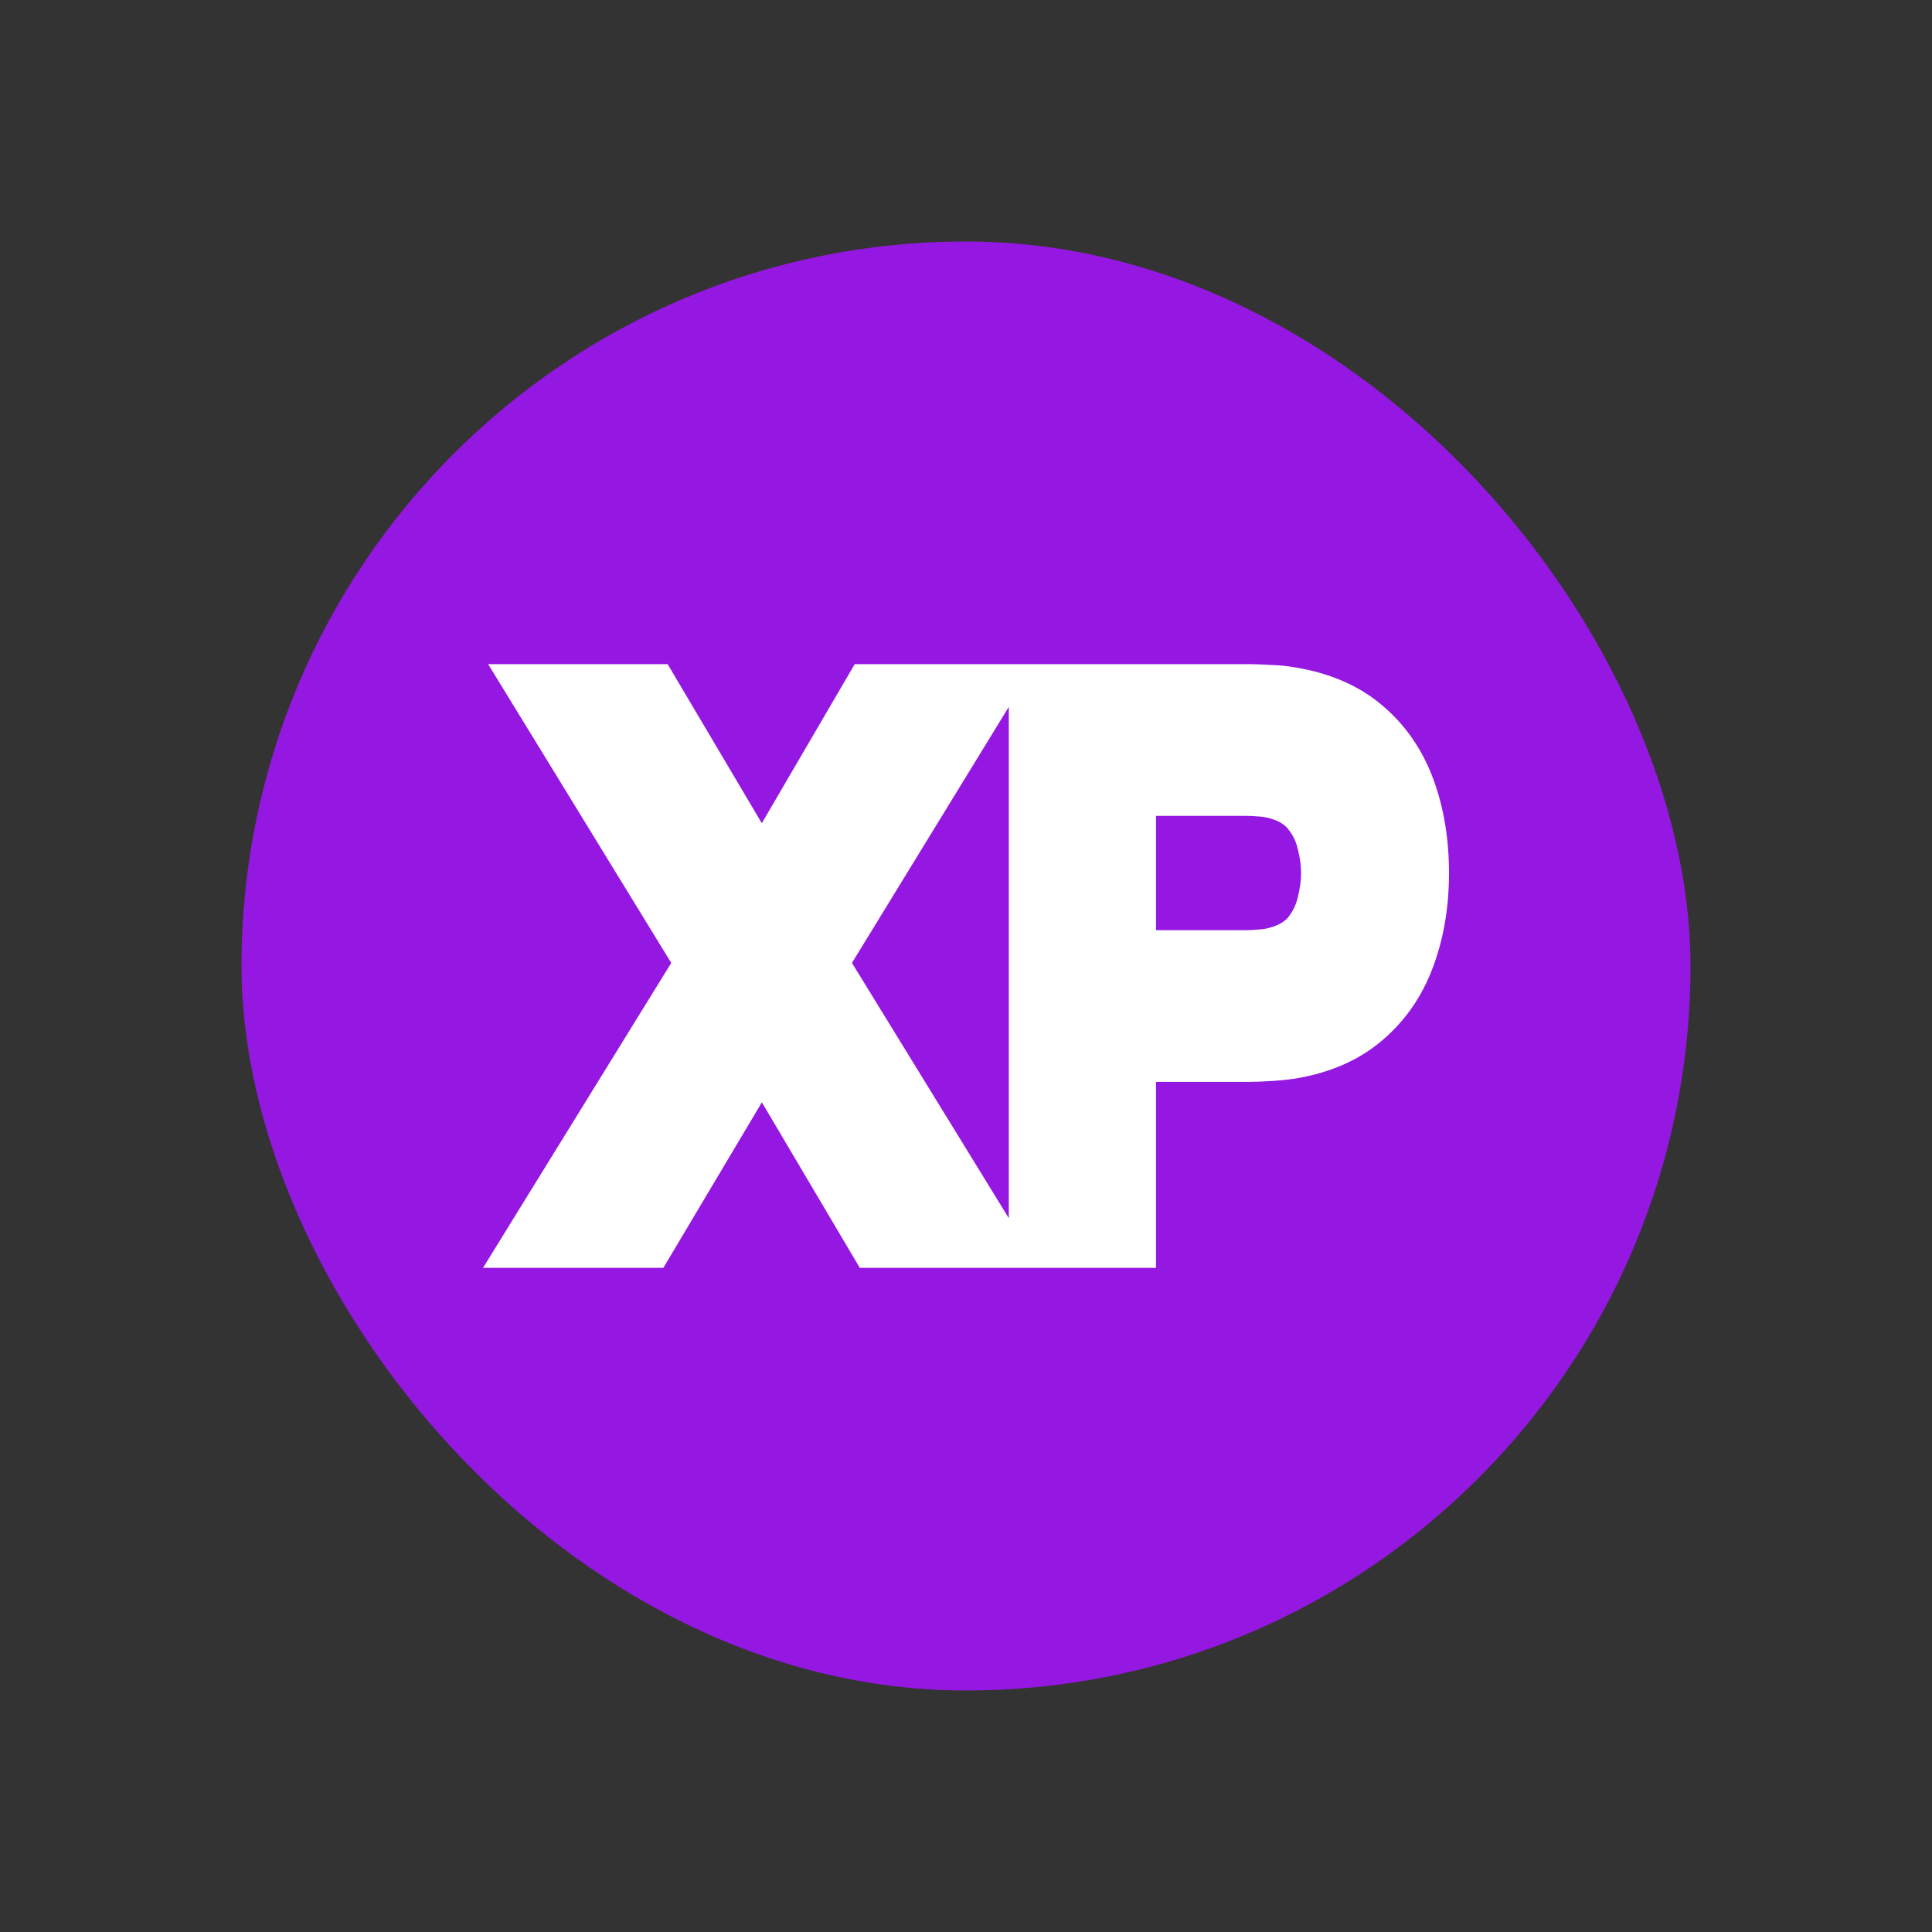
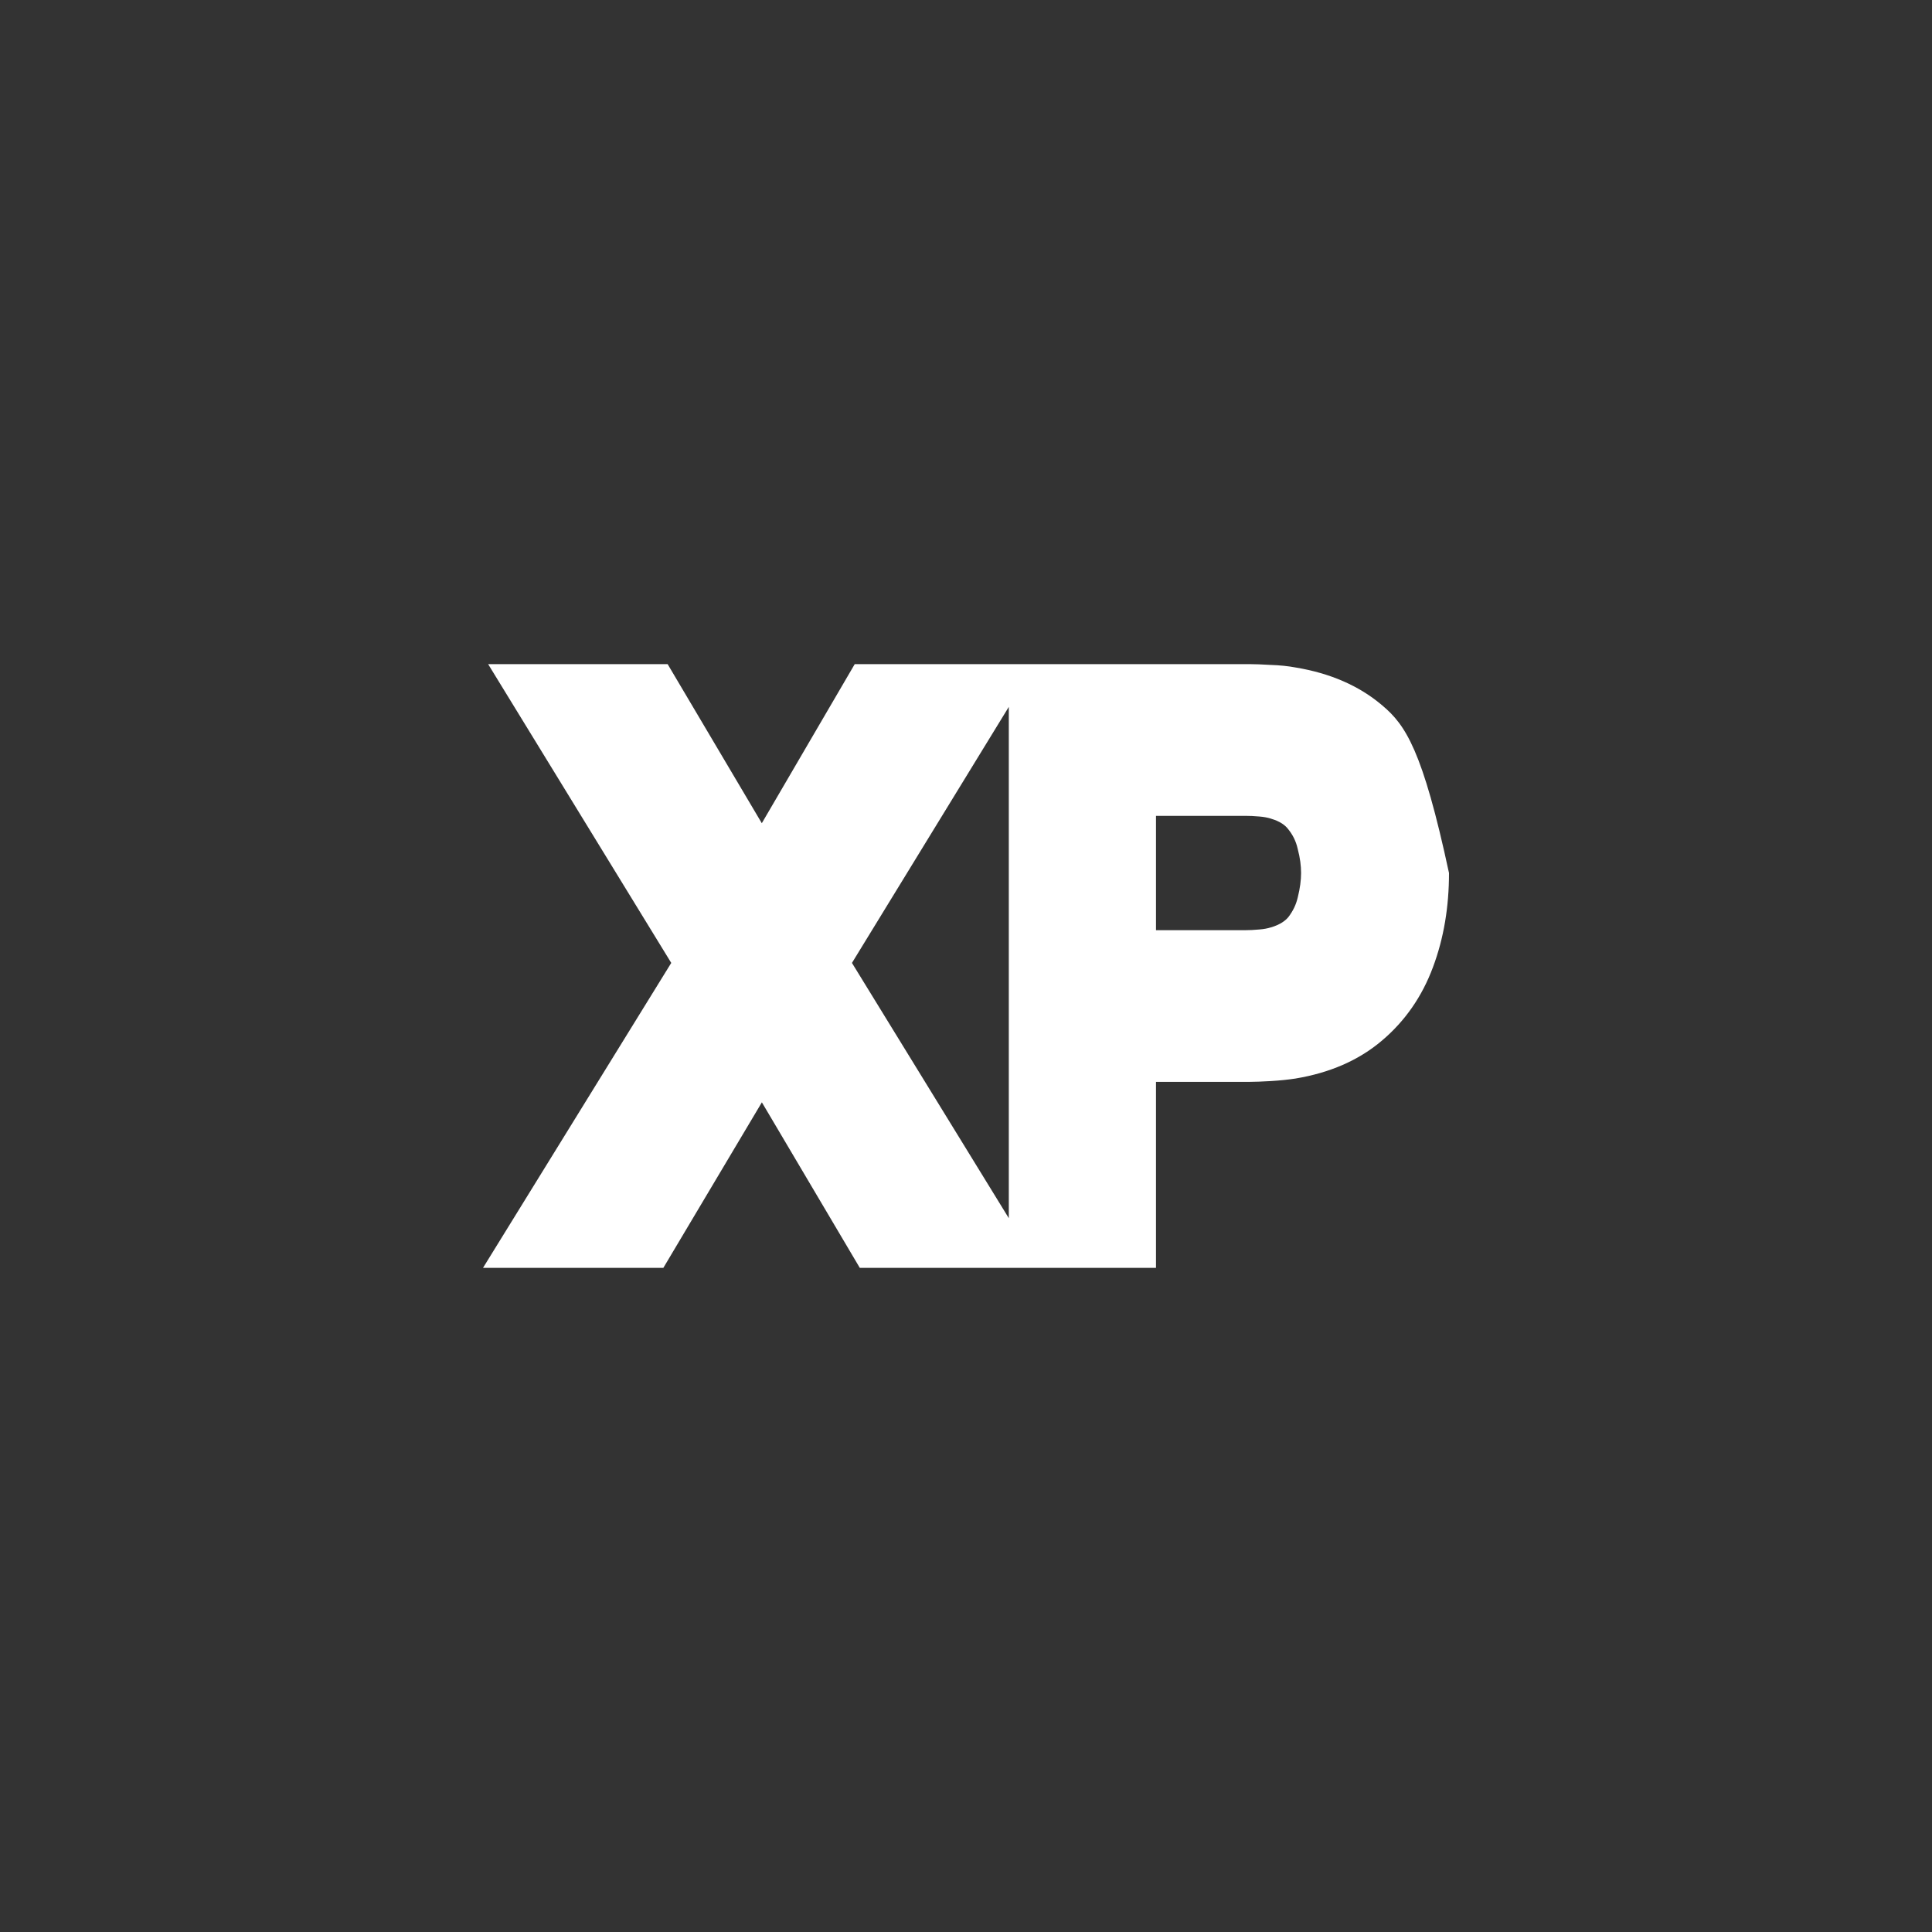
<svg xmlns="http://www.w3.org/2000/svg" width="32" height="32" viewBox="0 0 32 32" fill="none">
  <rect x="0" y="0" width="32" height="32" fill="#333333" stroke="none" />
-   <rect x="4" y="4" width="24" height="24" rx="12" fill="#9517E2" />
-   <path fill-rule="evenodd" clip-rule="evenodd" d="M10.987 21L12.619 18.258L14.241 21H19.147V17.919H20.695C20.784 17.919 20.903 17.914 21.046 17.906C21.196 17.897 21.333 17.883 21.458 17.864L21.46 17.864L21.463 17.863C22.018 17.77 22.5 17.567 22.89 17.235C23.272 16.912 23.555 16.504 23.735 16.018C23.914 15.54 24 15.019 24 14.46C24 13.902 23.916 13.383 23.742 12.91C23.562 12.419 23.279 12.008 22.896 11.685C22.507 11.353 22.023 11.15 21.467 11.057C21.336 11.032 21.193 11.018 21.041 11.013C20.903 11.005 20.787 11 20.695 11H14.157L12.618 13.635L11.058 11H8.085L11.118 15.949L8 21H10.987ZM14.111 15.949L16.709 11.708V20.177L14.111 15.949ZM21.052 15.36L21.05 15.36L21.047 15.361C20.996 15.377 20.934 15.389 20.86 15.395C20.772 15.403 20.693 15.407 20.624 15.407H19.147V13.513H20.624C20.693 13.513 20.772 13.516 20.86 13.524C20.934 13.53 20.996 13.542 21.047 13.558L21.05 13.559L21.052 13.56C21.202 13.604 21.287 13.668 21.337 13.734L21.339 13.737L21.341 13.739C21.416 13.834 21.466 13.937 21.492 14.052L21.494 14.058L21.495 14.064C21.534 14.211 21.55 14.342 21.55 14.46C21.55 14.577 21.533 14.711 21.495 14.864L21.494 14.867L21.493 14.871C21.467 14.982 21.418 15.087 21.34 15.189C21.289 15.251 21.203 15.315 21.052 15.36Z" fill="white" />
+   <path fill-rule="evenodd" clip-rule="evenodd" d="M10.987 21L12.619 18.258L14.241 21H19.147V17.919H20.695C20.784 17.919 20.903 17.914 21.046 17.906C21.196 17.897 21.333 17.883 21.458 17.864L21.46 17.864L21.463 17.863C22.018 17.77 22.5 17.567 22.89 17.235C23.272 16.912 23.555 16.504 23.735 16.018C23.914 15.54 24 15.019 24 14.46C23.562 12.419 23.279 12.008 22.896 11.685C22.507 11.353 22.023 11.15 21.467 11.057C21.336 11.032 21.193 11.018 21.041 11.013C20.903 11.005 20.787 11 20.695 11H14.157L12.618 13.635L11.058 11H8.085L11.118 15.949L8 21H10.987ZM14.111 15.949L16.709 11.708V20.177L14.111 15.949ZM21.052 15.36L21.05 15.36L21.047 15.361C20.996 15.377 20.934 15.389 20.86 15.395C20.772 15.403 20.693 15.407 20.624 15.407H19.147V13.513H20.624C20.693 13.513 20.772 13.516 20.86 13.524C20.934 13.53 20.996 13.542 21.047 13.558L21.05 13.559L21.052 13.56C21.202 13.604 21.287 13.668 21.337 13.734L21.339 13.737L21.341 13.739C21.416 13.834 21.466 13.937 21.492 14.052L21.494 14.058L21.495 14.064C21.534 14.211 21.55 14.342 21.55 14.46C21.55 14.577 21.533 14.711 21.495 14.864L21.494 14.867L21.493 14.871C21.467 14.982 21.418 15.087 21.34 15.189C21.289 15.251 21.203 15.315 21.052 15.36Z" fill="white" />
</svg>